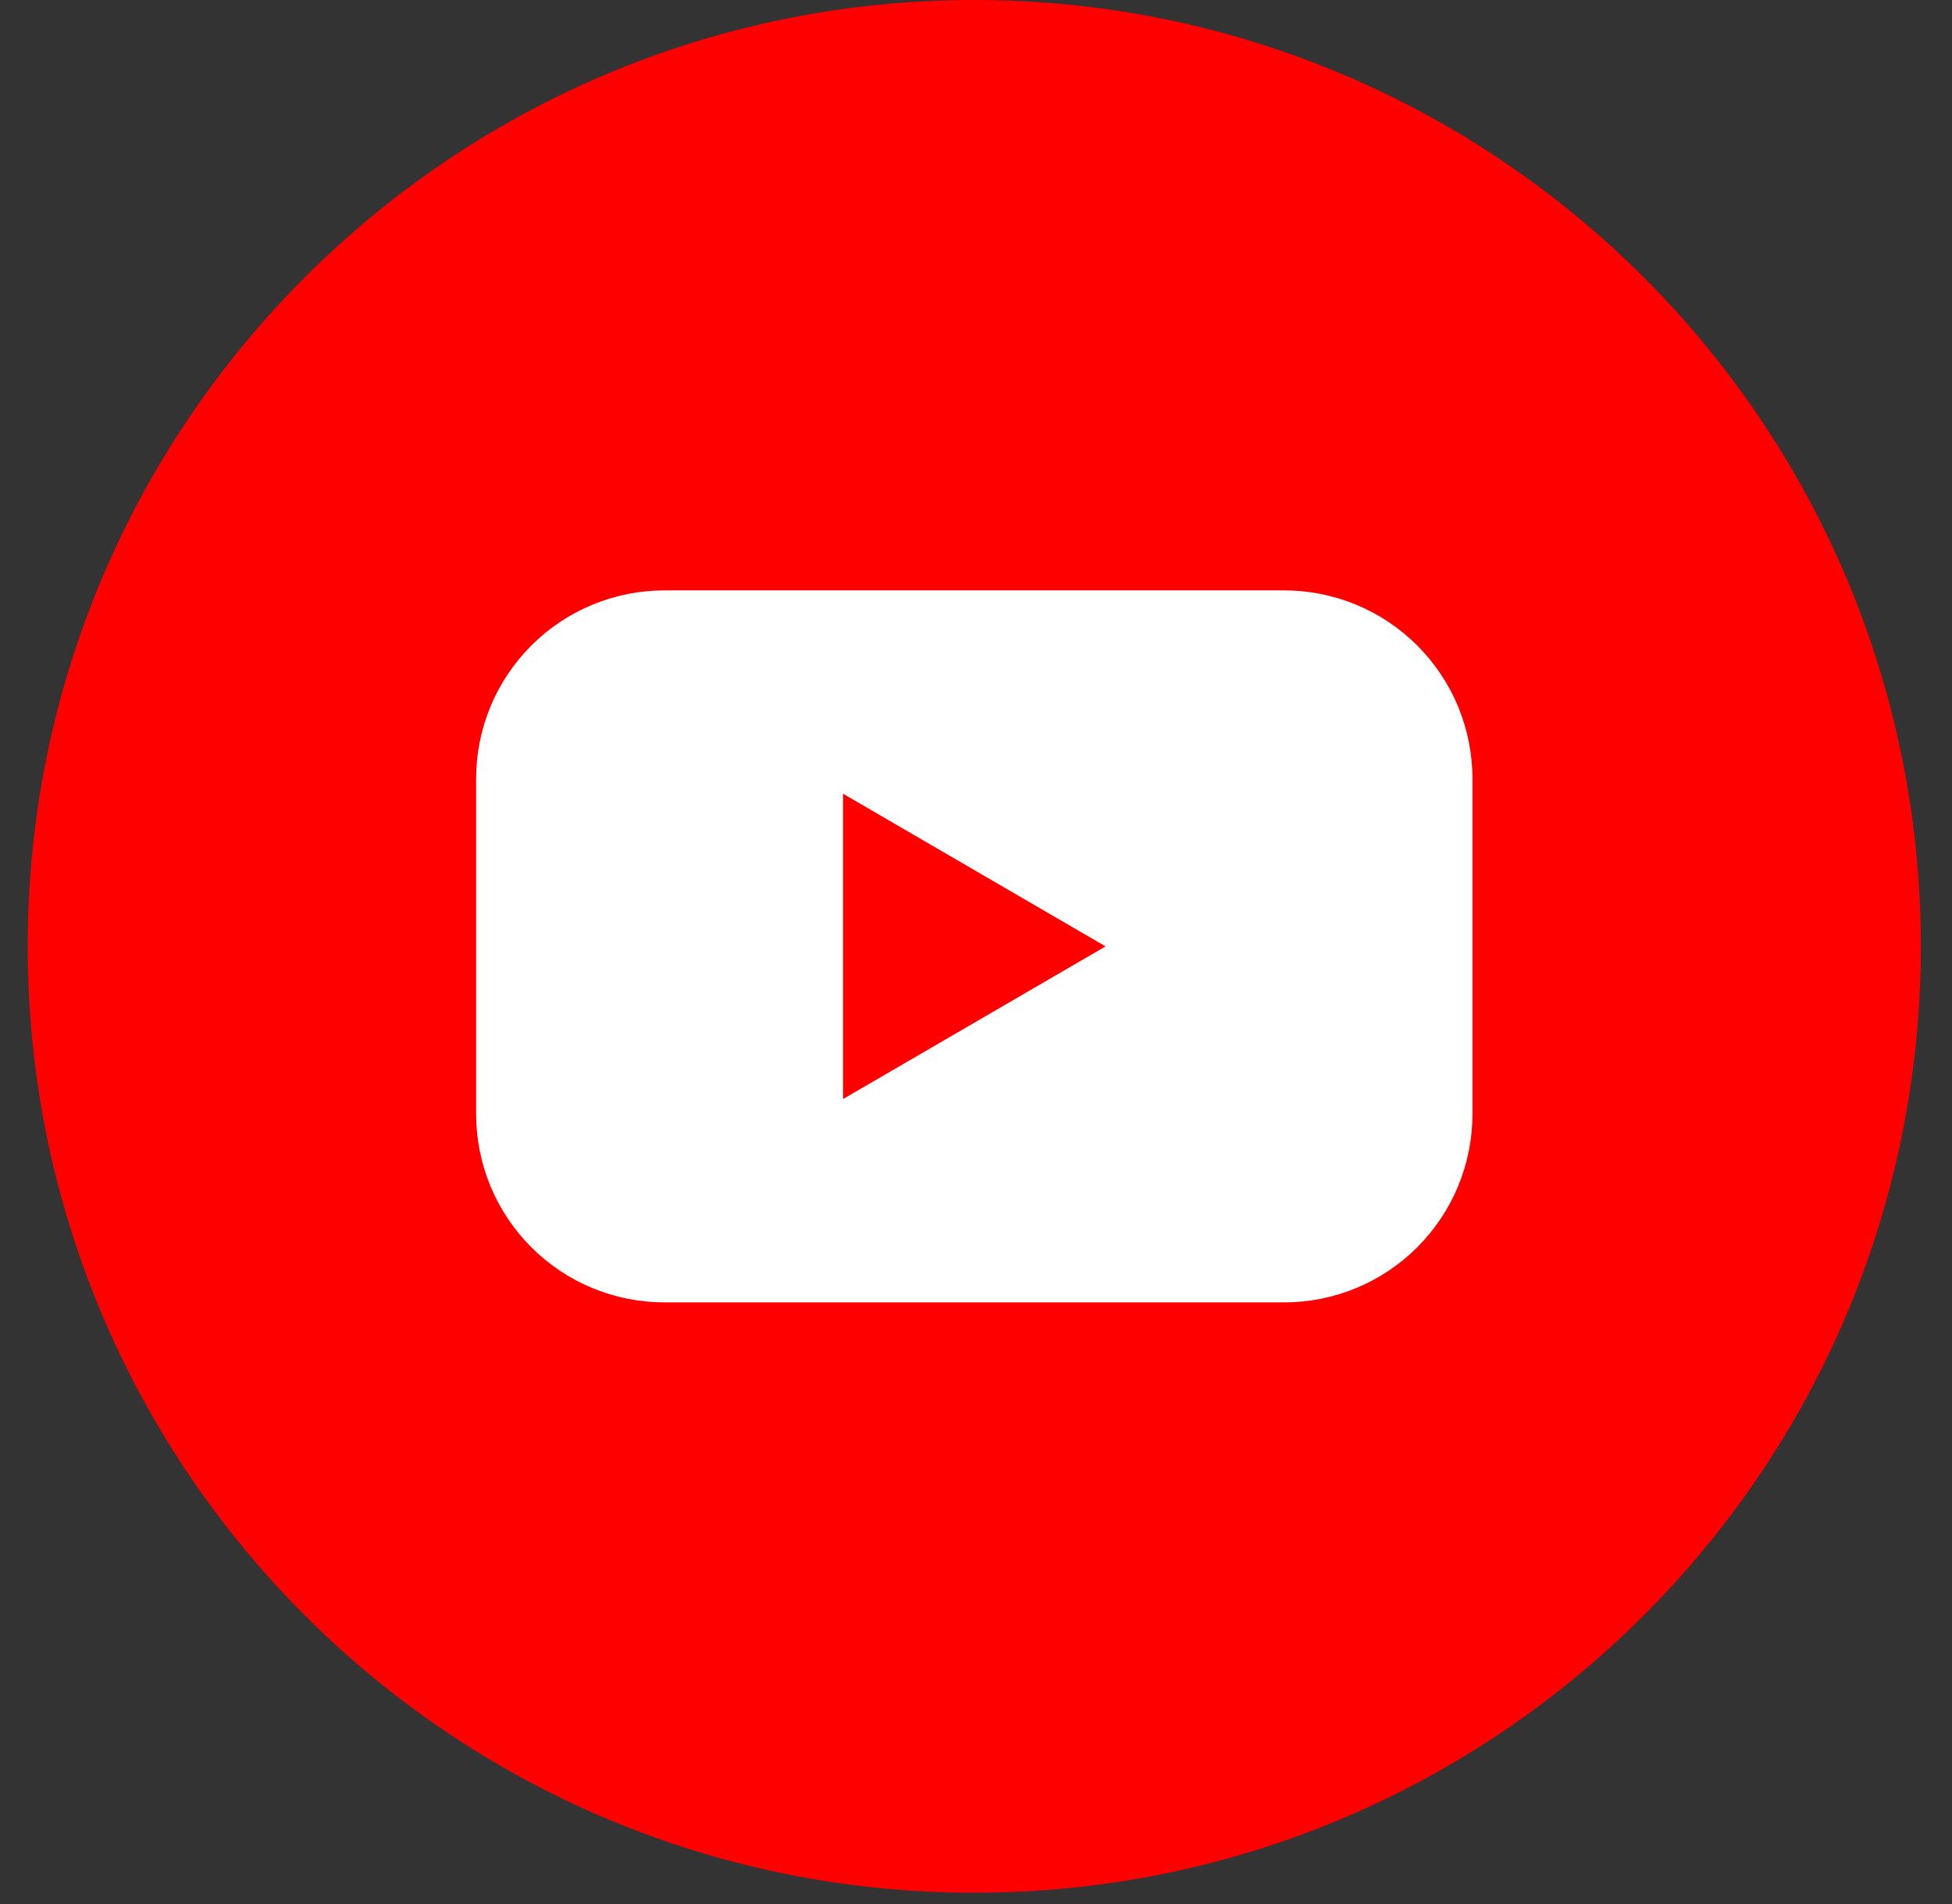
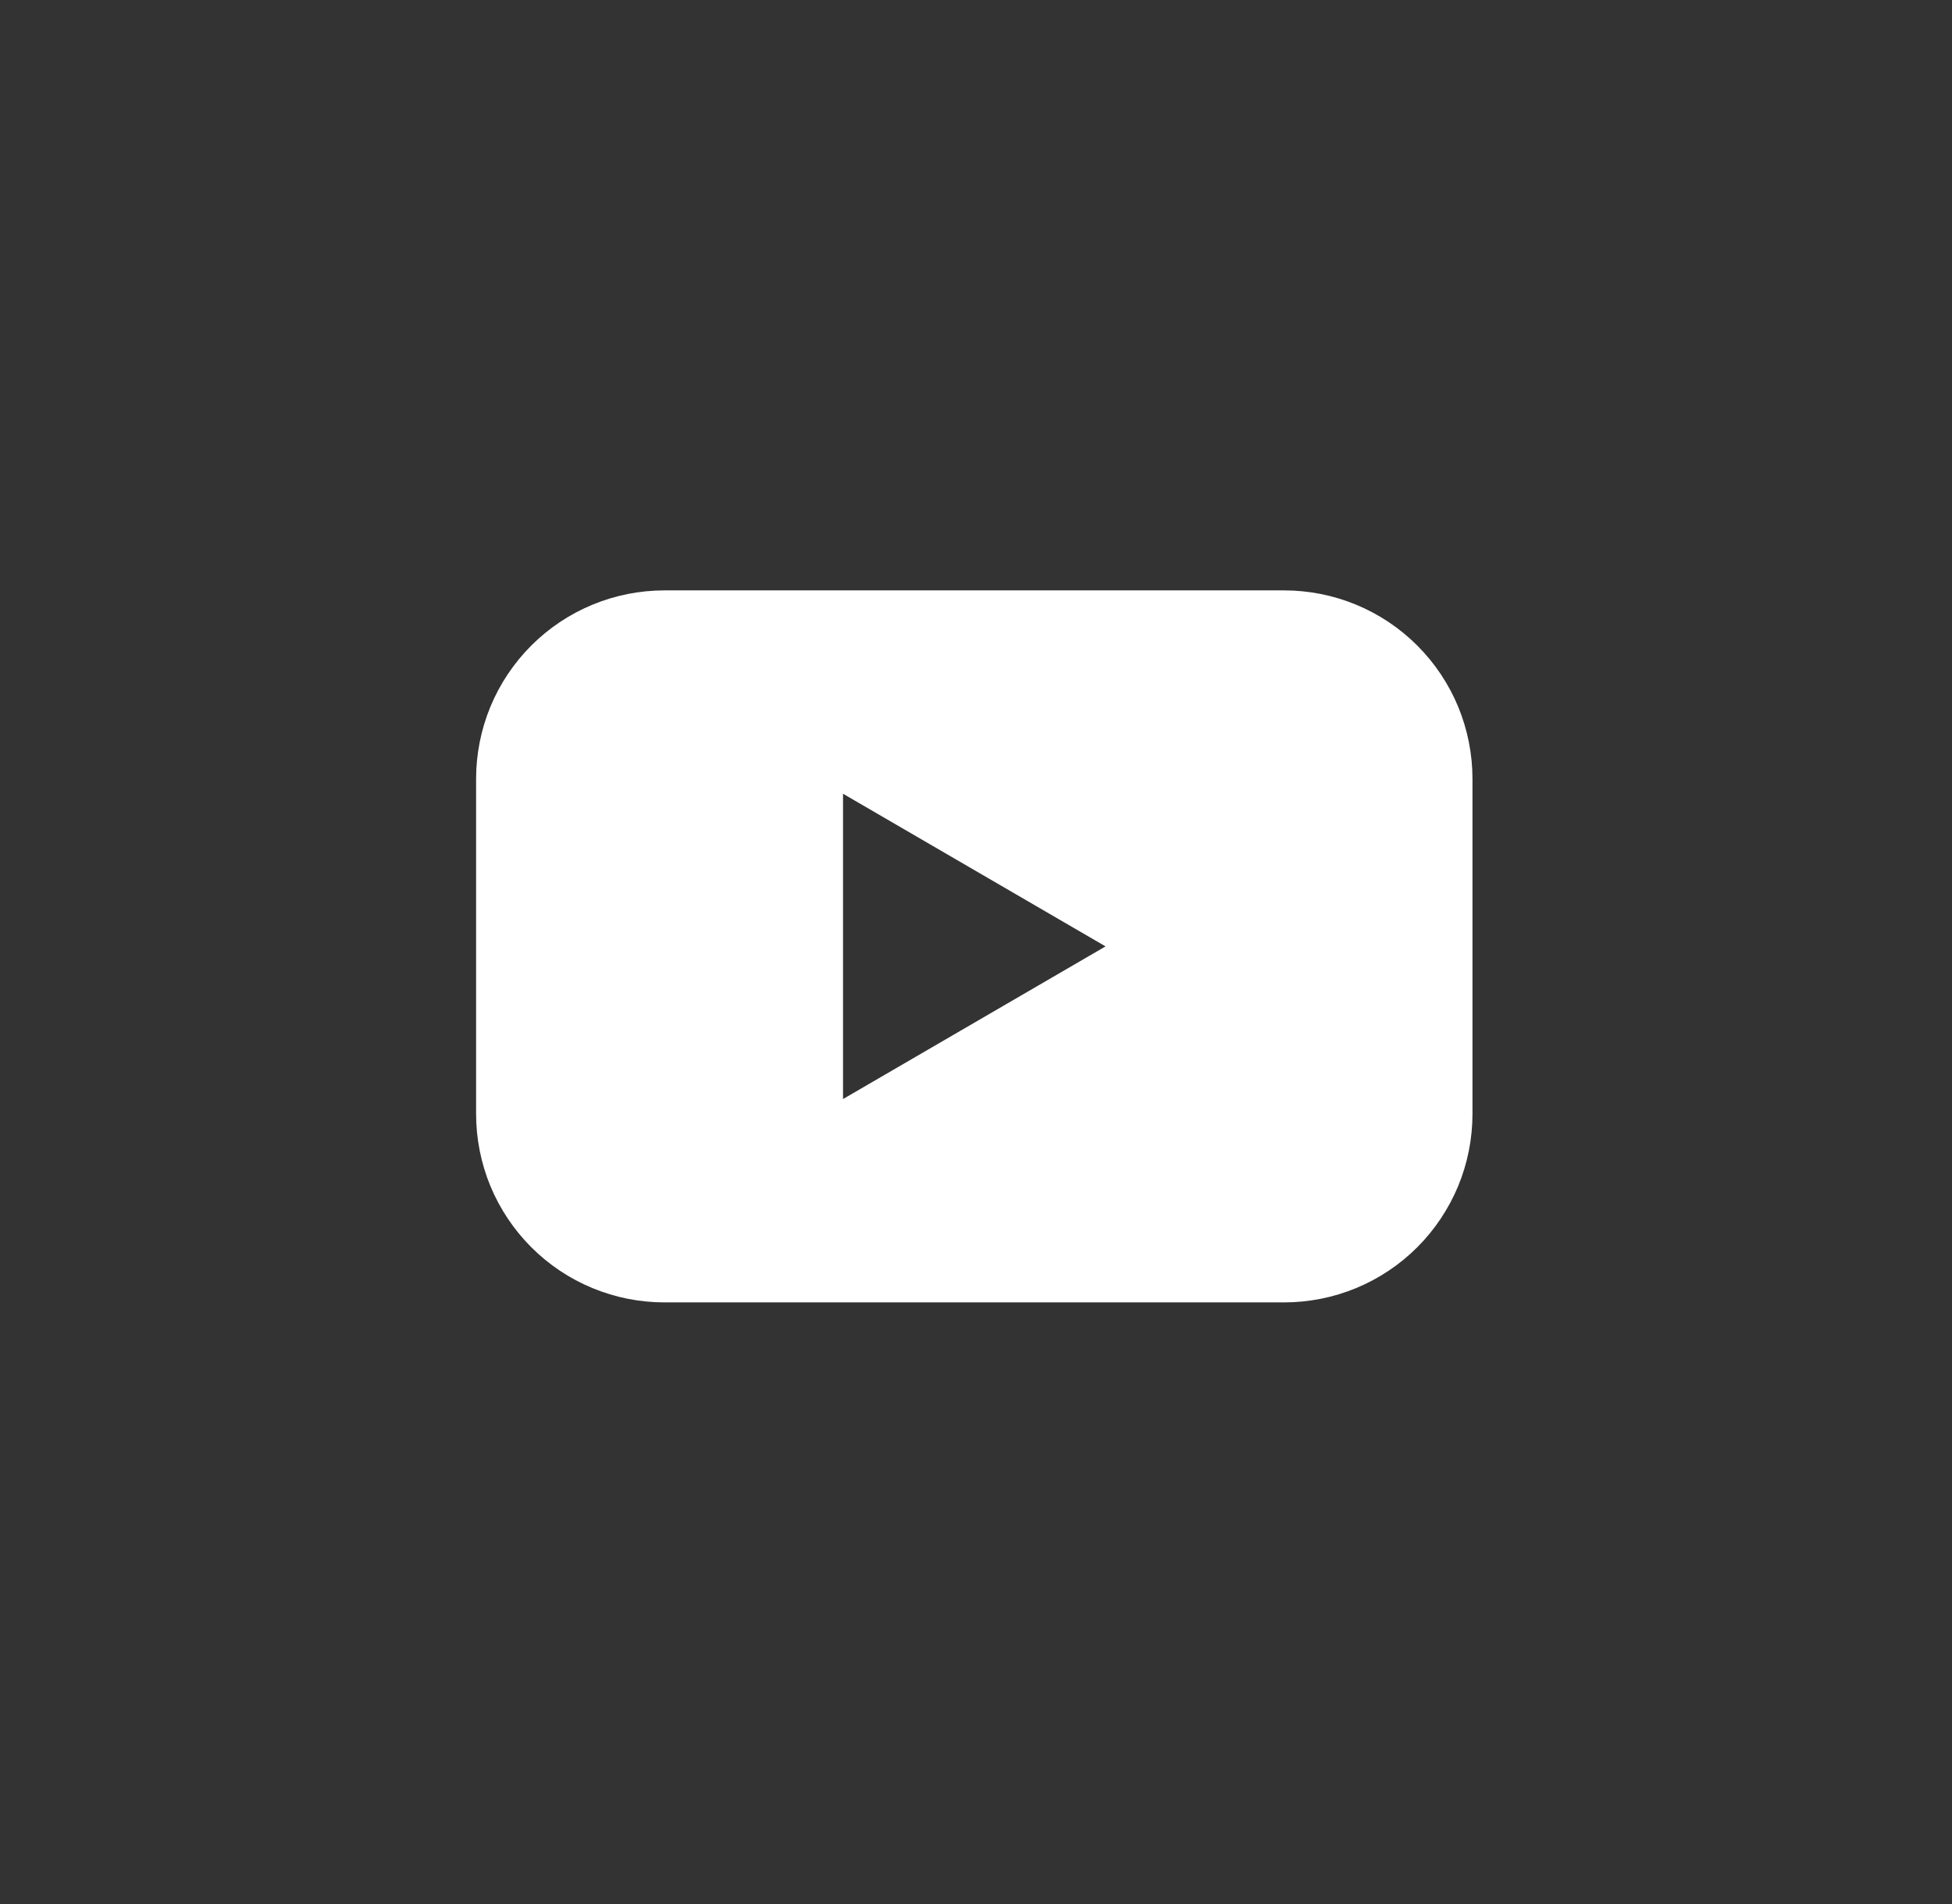
<svg xmlns="http://www.w3.org/2000/svg" width="41" height="40" viewBox="0 0 41 40" fill="none">
  <rect x="0" y="0" width="41" height="40" fill="#333333" stroke="none" />
-   <path d="M20.464 39.763C31.444 39.763 40.345 30.862 40.345 19.882C40.345 8.901 31.444 0 20.464 0C9.483 0 0.582 8.901 0.582 19.882C0.582 30.862 9.483 39.763 20.464 39.763Z" fill="#FF0000" />
  <path d="M26.97 12.403H13.958C13.438 12.403 12.923 12.505 12.443 12.704C11.962 12.903 11.526 13.195 11.158 13.563C10.791 13.931 10.499 14.367 10.3 14.848C10.102 15.329 10 15.844 10 16.363V23.401C10 23.921 10.102 24.436 10.3 24.916C10.499 25.396 10.791 25.833 11.158 26.201C11.526 26.569 11.962 26.861 12.443 27.06C12.923 27.259 13.438 27.361 13.958 27.361H26.97C27.49 27.361 28.005 27.259 28.485 27.06C28.966 26.861 29.402 26.569 29.77 26.201C30.137 25.833 30.429 25.396 30.628 24.916C30.826 24.436 30.928 23.921 30.928 23.401V16.363C30.928 15.844 30.826 15.329 30.628 14.848C30.429 14.367 30.137 13.931 29.77 13.563C29.402 13.195 28.966 12.903 28.485 12.704C28.005 12.505 27.49 12.403 26.97 12.403ZM17.707 23.089V16.675L23.221 19.882L17.707 23.089Z" fill="white" />
</svg>